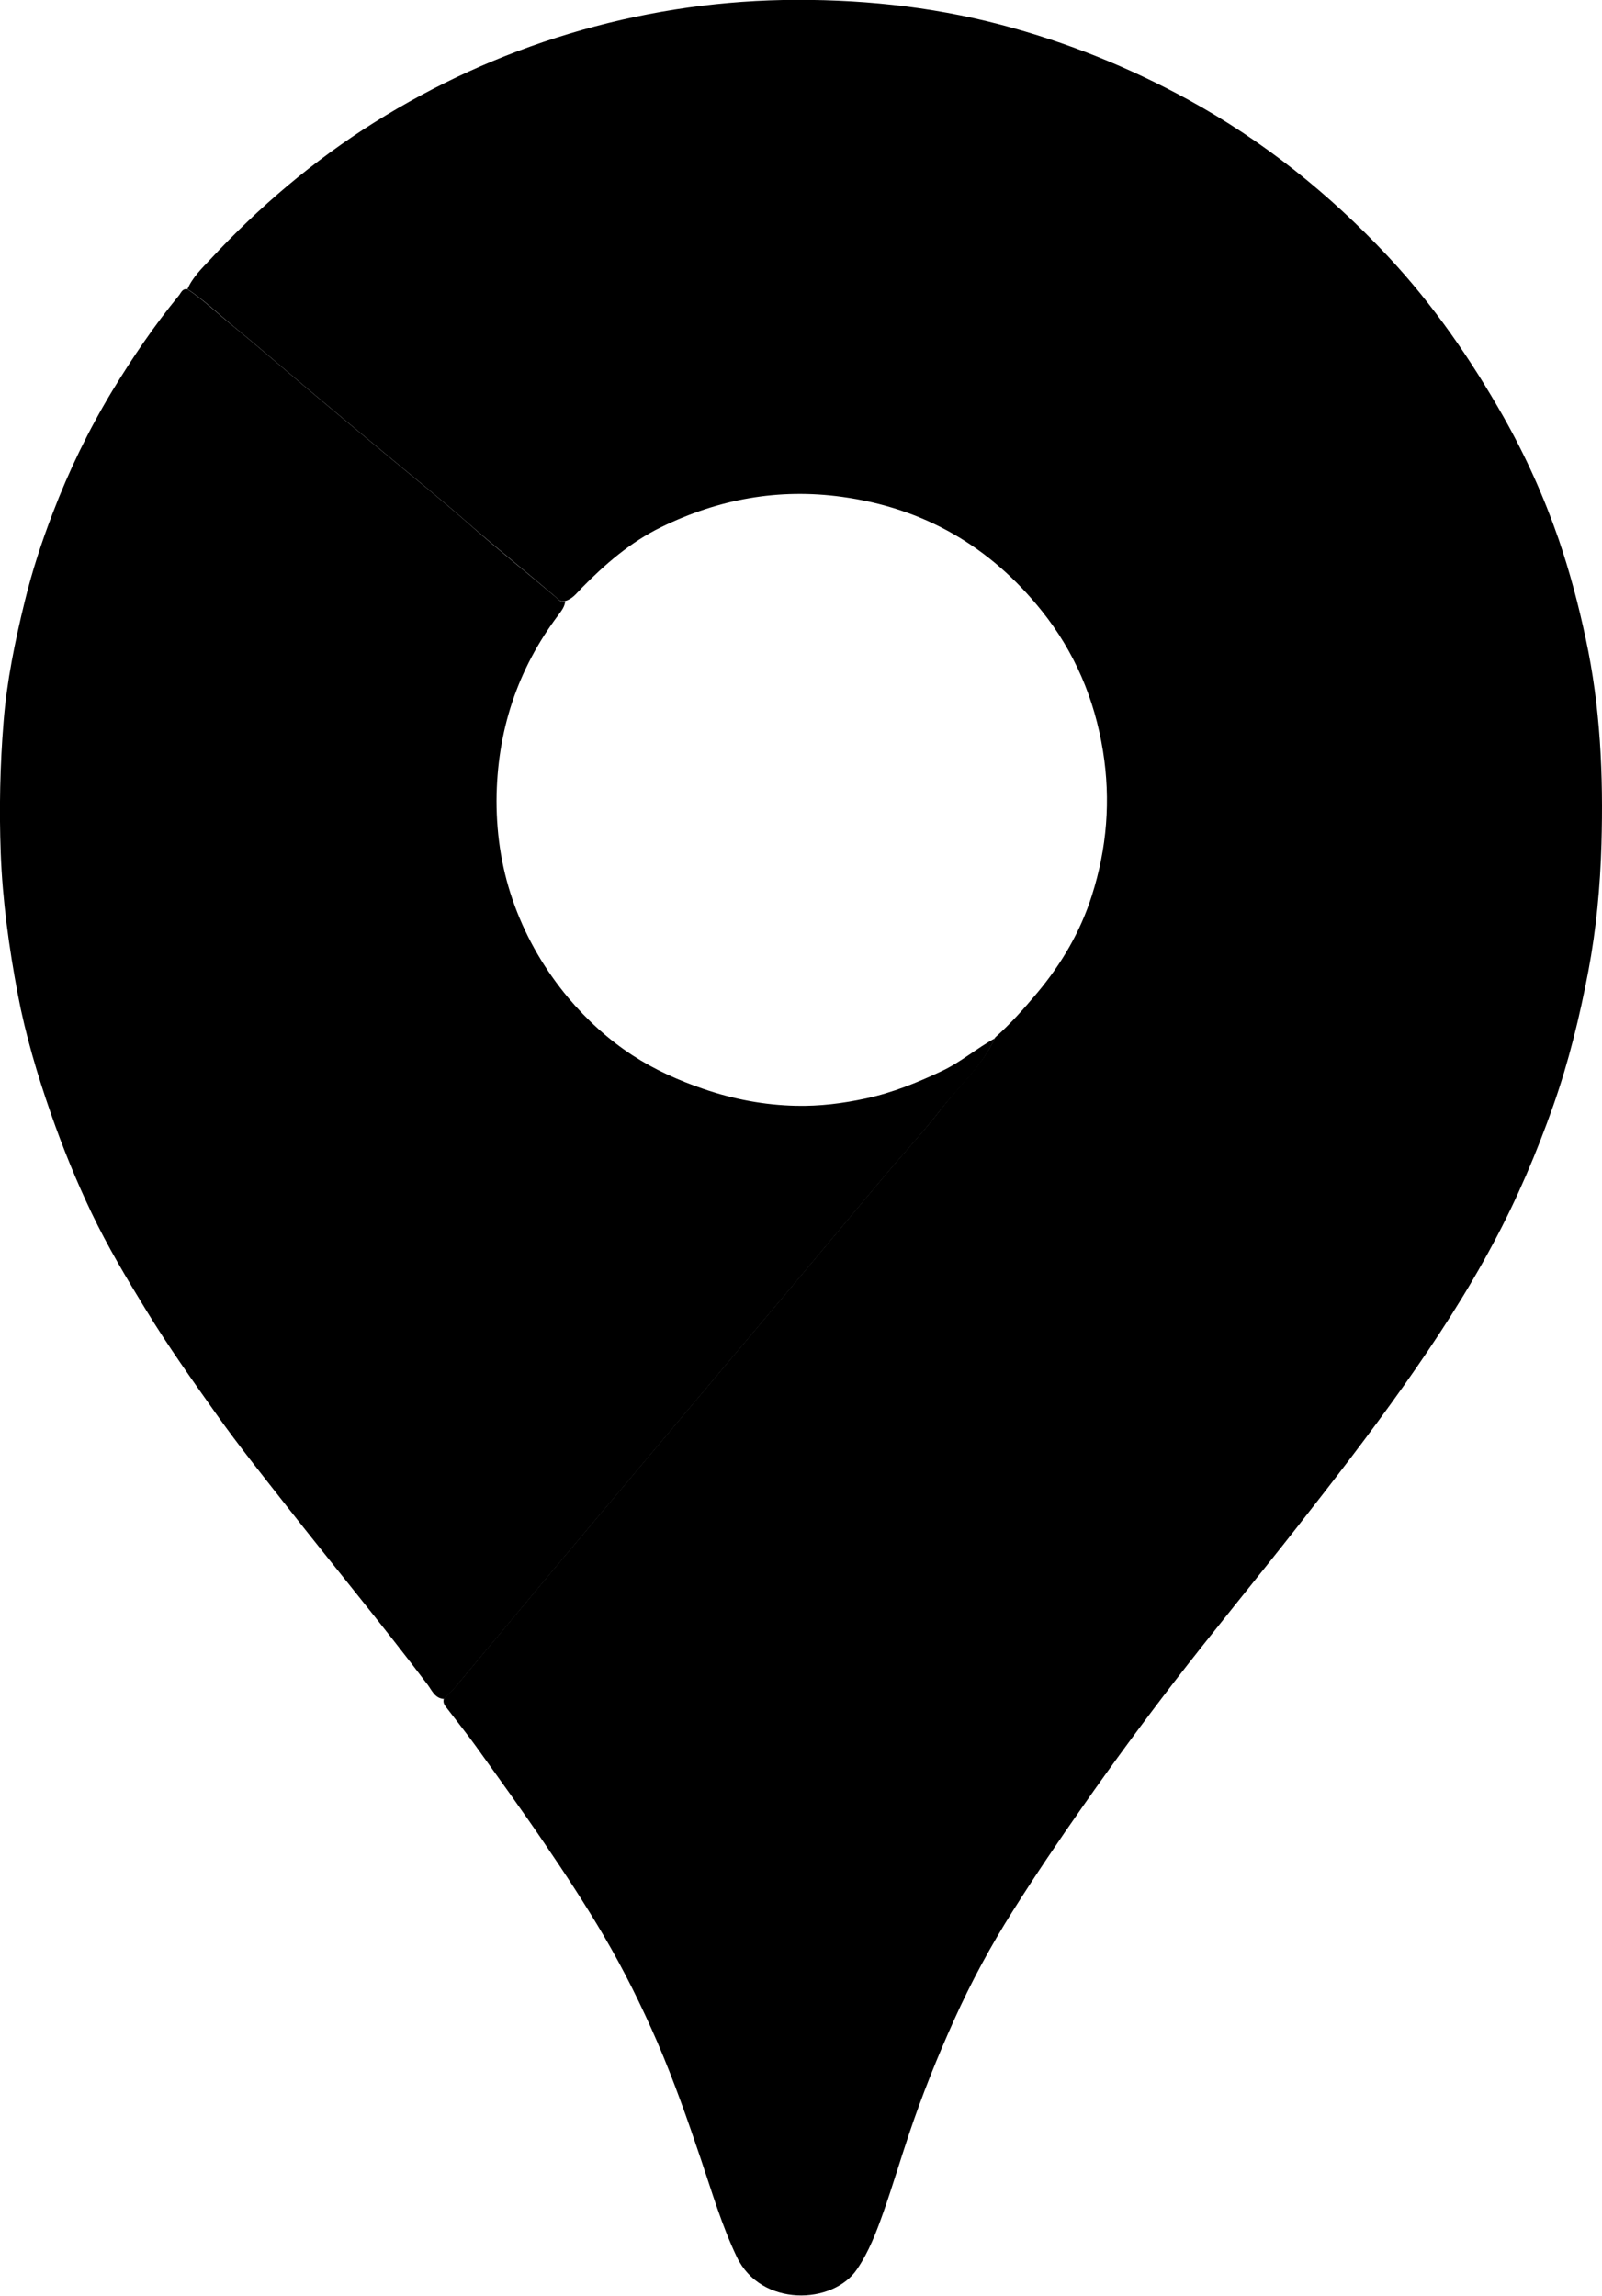
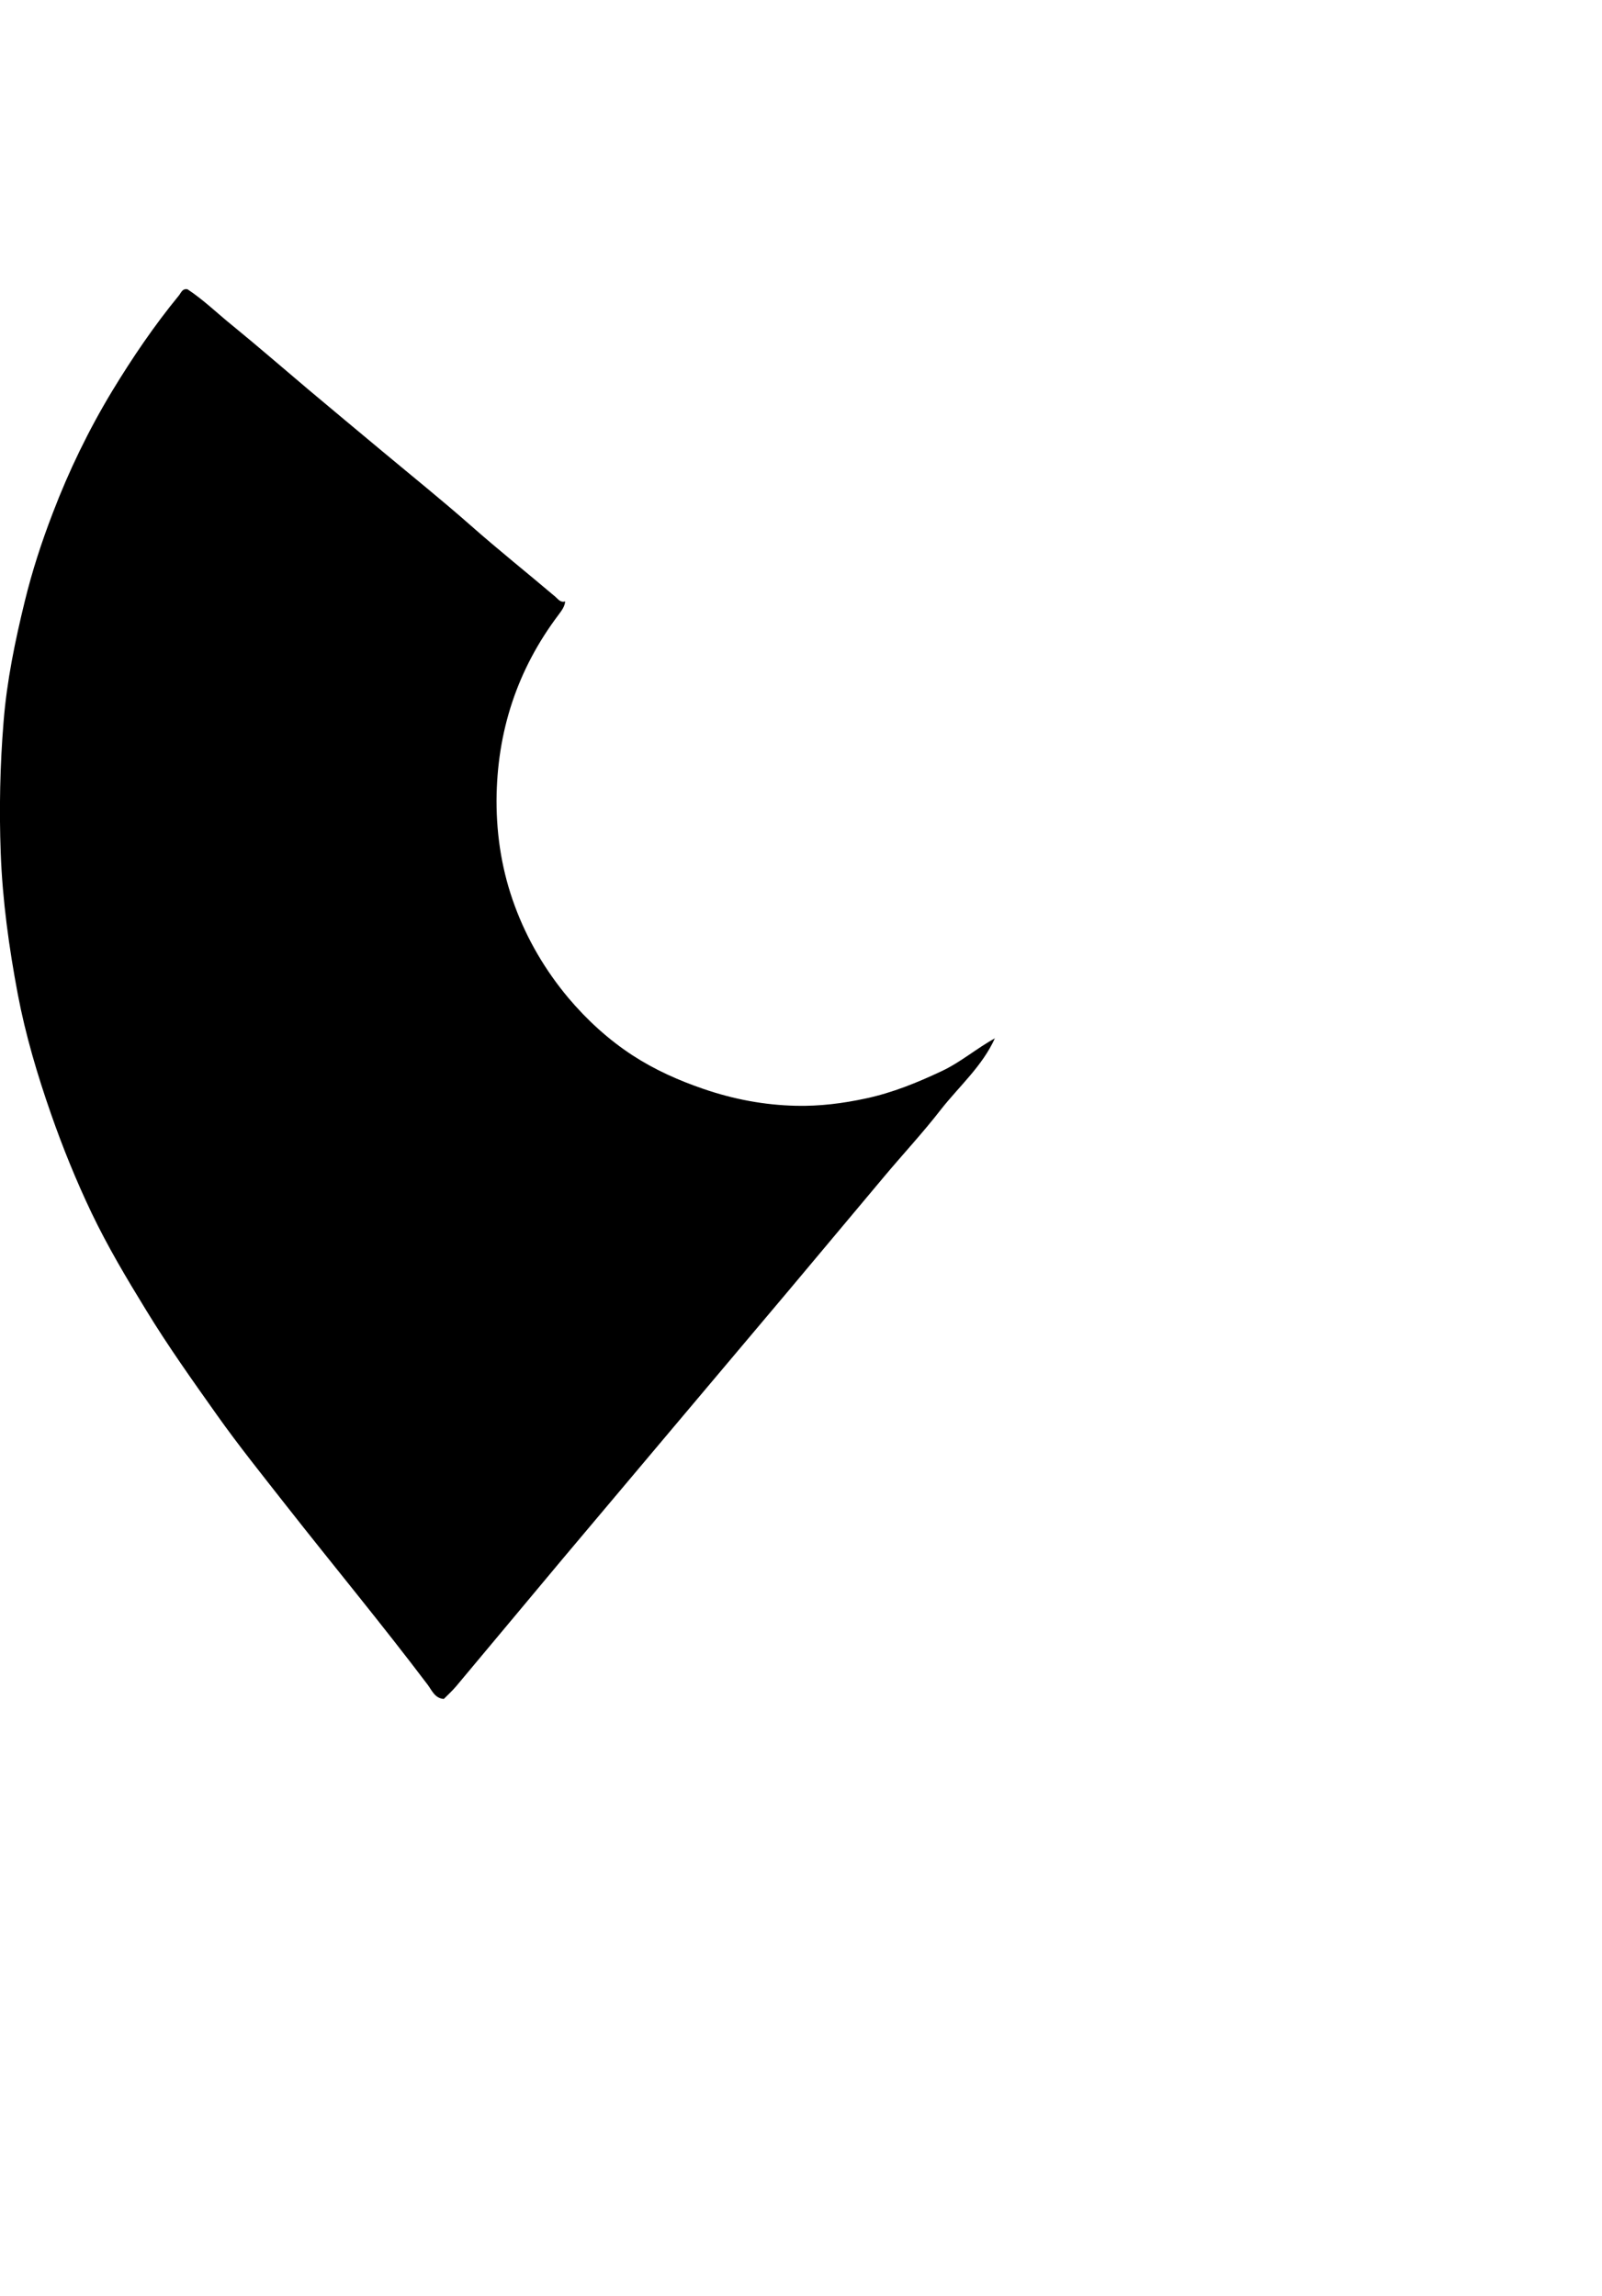
<svg xmlns="http://www.w3.org/2000/svg" viewBox="0 0 89.34 128">
  <g id="a" />
  <g id="b">
    <g id="c">
      <g>
-         <path d="M10.45,16.13c.28-.66,.8-1.16,1.28-1.67,2.72-2.93,5.75-5.5,9.14-7.63,3.4-2.13,7.02-3.79,10.87-4.95C35.63,.71,39.59,.08,43.66,0c4.12-.07,8.17,.33,12.16,1.38,3.65,.96,7.12,2.36,10.43,4.17,4.2,2.3,7.89,5.26,11.15,8.74,2.53,2.7,4.61,5.72,6.44,8.94,1.24,2.19,2.26,4.46,3.08,6.83,.62,1.81,1.11,3.66,1.51,5.54,.82,3.79,.99,7.61,.88,11.46-.07,2.37-.29,4.74-.73,7.07-.48,2.53-1.09,5.04-1.95,7.49-.93,2.64-2.02,5.21-3.34,7.67-1.48,2.78-3.2,5.42-5.02,7.99-1.91,2.7-3.94,5.32-5.98,7.92-2.26,2.88-4.59,5.7-6.83,8.6-1.73,2.25-3.41,4.53-5.04,6.86-1.36,1.94-2.69,3.9-3.95,5.9-1.22,1.93-2.31,3.94-3.25,6.03-.94,2.08-1.79,4.2-2.52,6.37-.49,1.46-.93,2.94-1.44,4.39-.39,1.1-.8,2.19-1.47,3.17-1.34,1.98-5.35,2.12-6.7-.69-.84-1.76-1.38-3.61-2-5.44-.74-2.2-1.51-4.39-2.43-6.53-.88-2.03-1.86-4.01-2.98-5.92-1.04-1.77-2.17-3.49-3.33-5.19-1.24-1.83-2.54-3.62-3.83-5.42-.49-.68-1.02-1.34-1.53-2.01-.14-.19-.33-.35-.23-.63,.23-.24,.48-.46,.7-.72,1.97-2.35,3.93-4.71,5.91-7.07,2.06-2.45,4.13-4.9,6.19-7.35,2.13-2.53,4.26-5.05,6.39-7.58,1.8-2.14,3.59-4.29,5.39-6.43,1.04-1.24,2.15-2.43,3.14-3.71,1.02-1.32,2.31-2.44,3.02-3.99,.85-.76,1.6-1.6,2.33-2.47,1.36-1.62,2.42-3.42,3.06-5.44,.84-2.63,1.06-5.32,.62-8.06-.47-2.91-1.59-5.54-3.42-7.82-2.86-3.57-6.55-5.72-11.13-6.35-3.56-.49-6.89,.13-10.09,1.69-1.72,.84-3.13,2.07-4.45,3.41-.27,.28-.51,.61-.92,.71-.26,.08-.39-.12-.55-.26-1.57-1.34-3.19-2.64-4.75-4-1.58-1.39-3.22-2.71-4.84-4.06-1.39-1.16-2.79-2.32-4.18-3.49-1.4-1.18-2.78-2.38-4.2-3.54-.84-.69-1.62-1.45-2.54-2.05Z" />
        <path d="M55.49,57.87c-.7,1.56-1.99,2.68-3.02,3.99-.99,1.28-2.1,2.47-3.14,3.71-1.8,2.14-3.59,4.29-5.39,6.43-2.13,2.53-4.26,5.05-6.39,7.58-2.06,2.45-4.13,4.9-6.19,7.35-1.97,2.35-3.93,4.71-5.91,7.07-.21,.25-.46,.48-.7,.72-.49-.03-.67-.48-.89-.78-2.57-3.4-5.29-6.68-7.92-10.03-1.3-1.66-2.62-3.3-3.84-5.02-1.36-1.92-2.73-3.84-3.96-5.86-1.08-1.76-2.14-3.54-3.03-5.4-.86-1.8-1.61-3.65-2.27-5.54-.76-2.18-1.42-4.4-1.85-6.67-.49-2.6-.85-5.21-.95-7.86C-.05,45.11,0,42.67,.2,40.23c.18-2.27,.64-4.49,1.18-6.7,.41-1.68,.94-3.31,1.56-4.92,.9-2.36,2-4.63,3.31-6.8,1.13-1.86,2.35-3.66,3.73-5.34,.12-.15,.19-.4,.48-.34,.91,.6,1.69,1.37,2.54,2.05,1.42,1.16,2.8,2.36,4.2,3.54,1.39,1.17,2.79,2.33,4.18,3.49,1.62,1.35,3.26,2.67,4.84,4.06,1.55,1.37,3.17,2.66,4.75,4,.16,.14,.29,.34,.55,.26-.03,.29-.19,.5-.36,.73-2.32,3.07-3.45,6.53-3.47,10.38,0,2.03,.32,3.98,1.02,5.87,.69,1.87,1.7,3.59,2.99,5.13,1.04,1.23,2.23,2.32,3.58,3.2,1.23,.8,2.55,1.39,3.95,1.87,1.69,.58,3.4,.9,5.16,.94,1.31,.03,2.6-.13,3.9-.41,1.49-.32,2.86-.88,4.22-1.52,1.07-.5,1.96-1.28,2.99-1.84Z" />
      </g>
    </g>
  </g>
</svg>